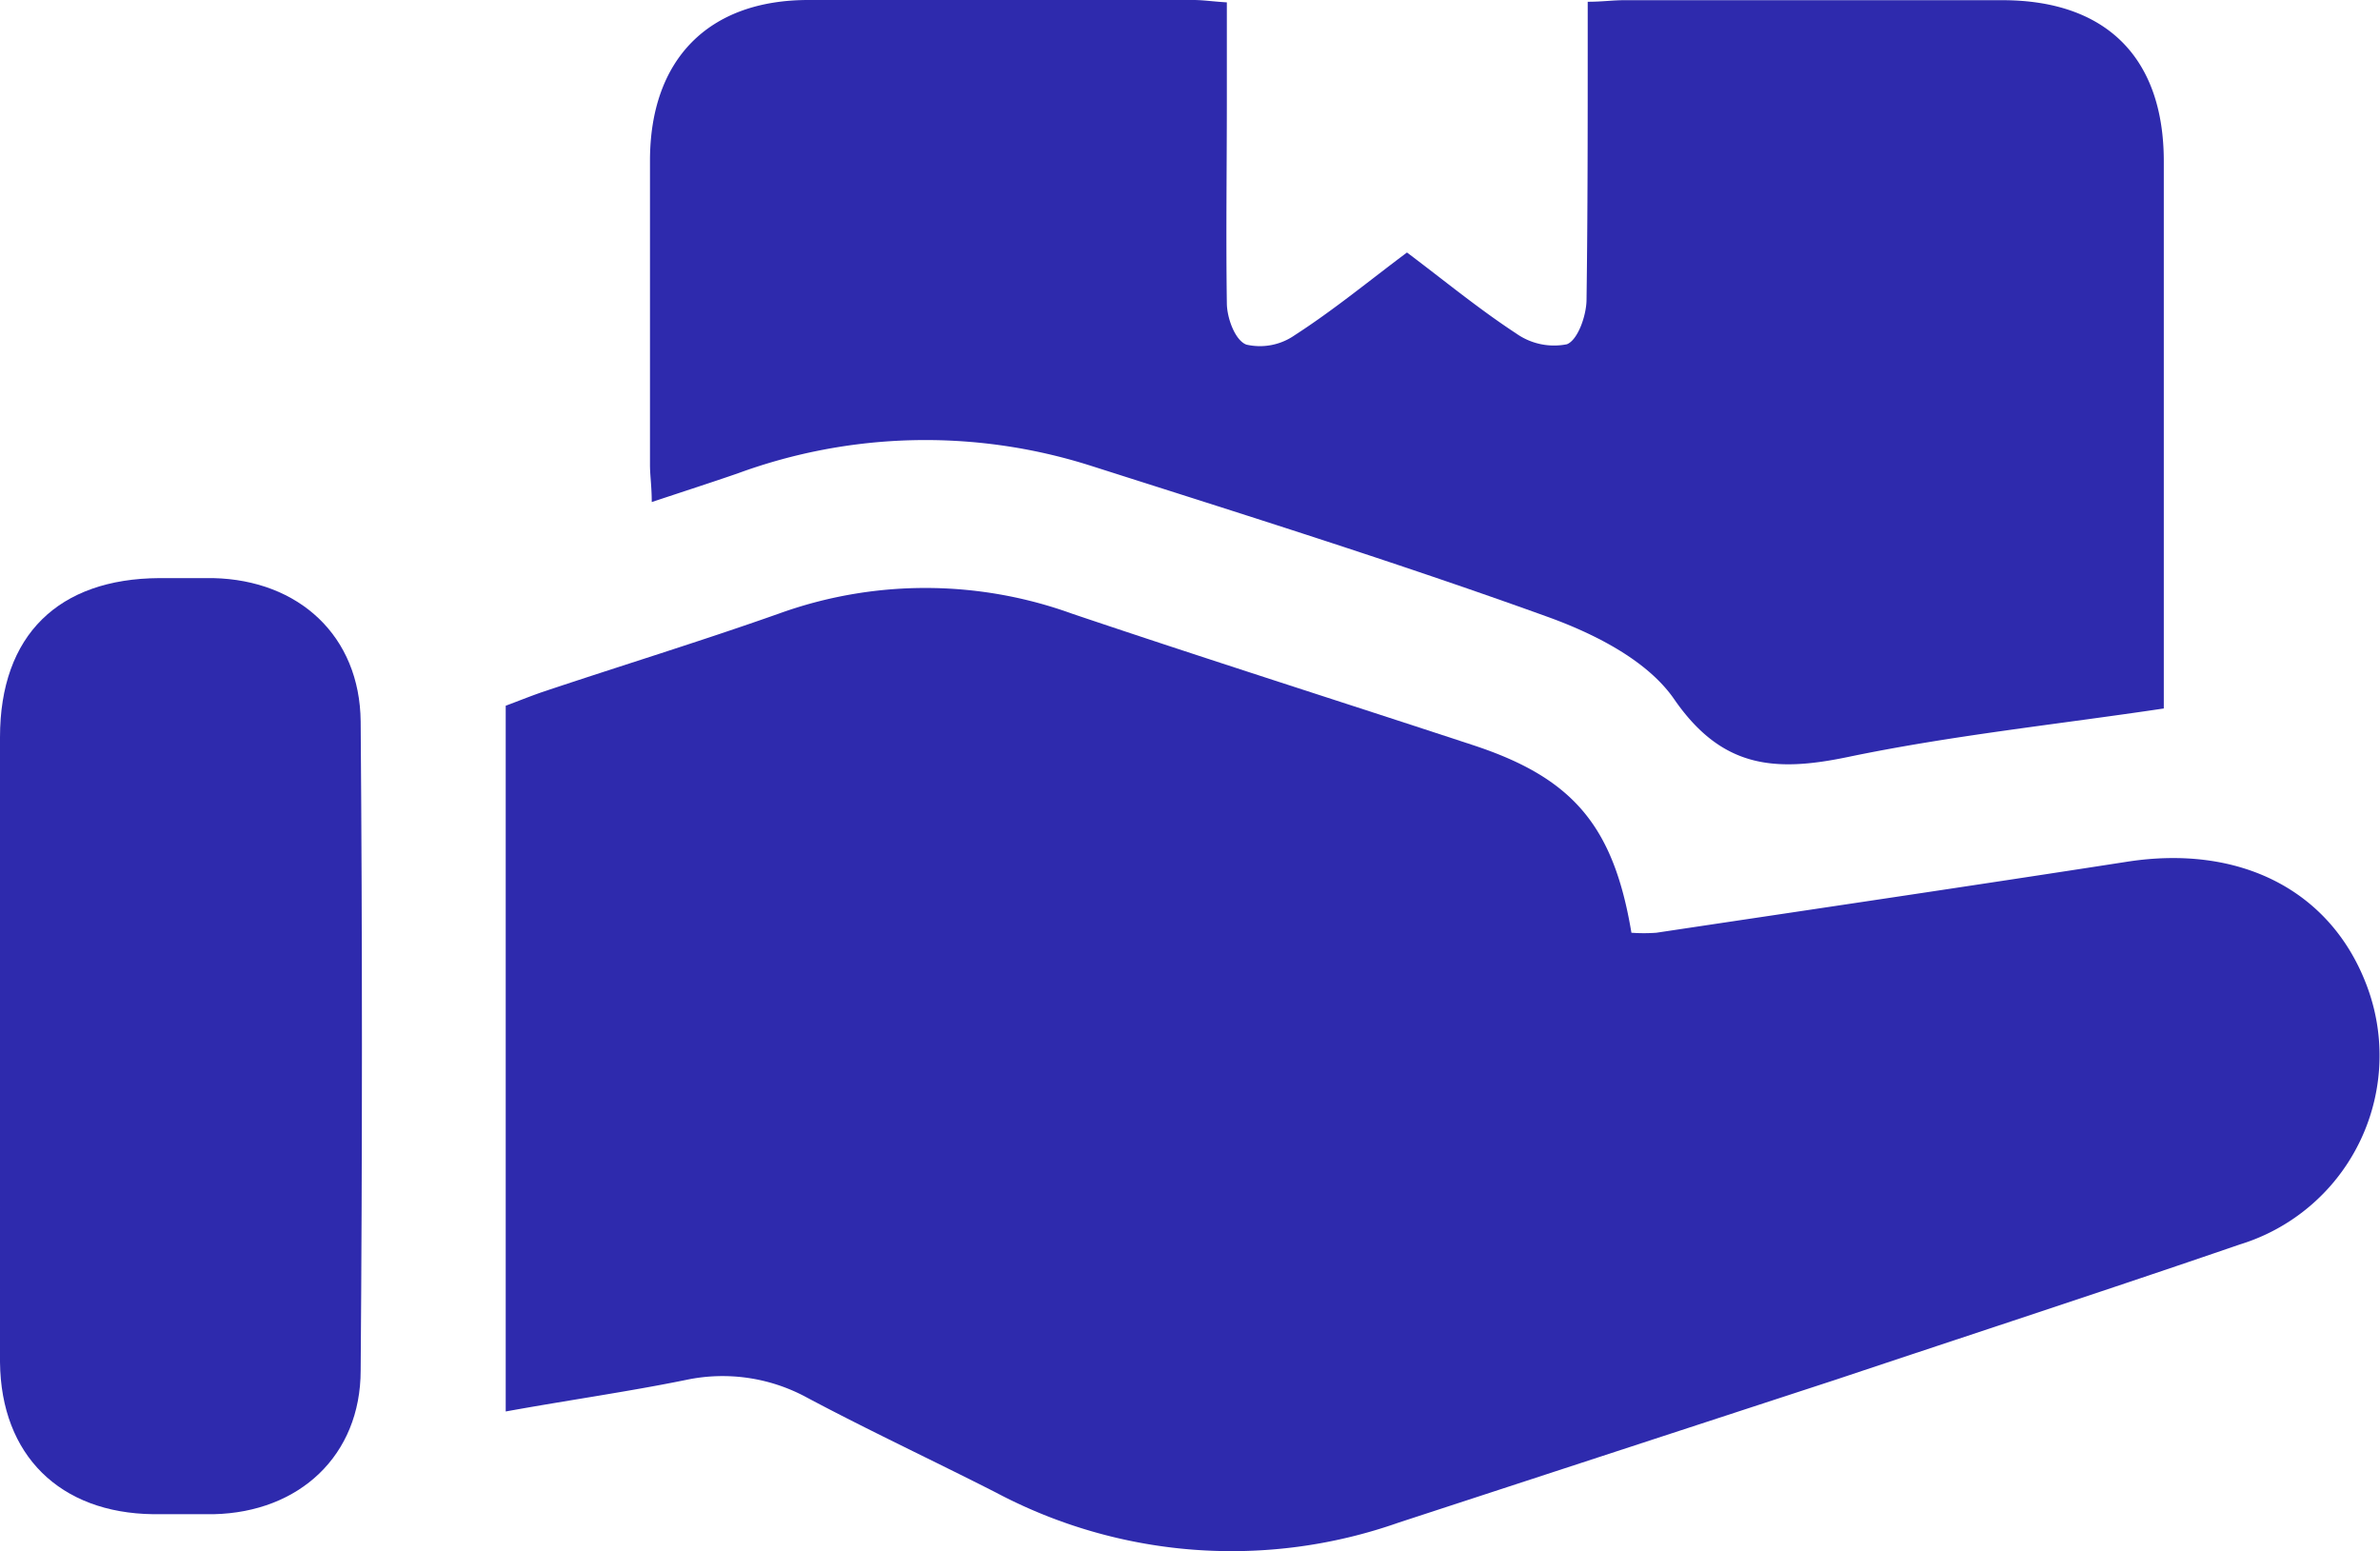
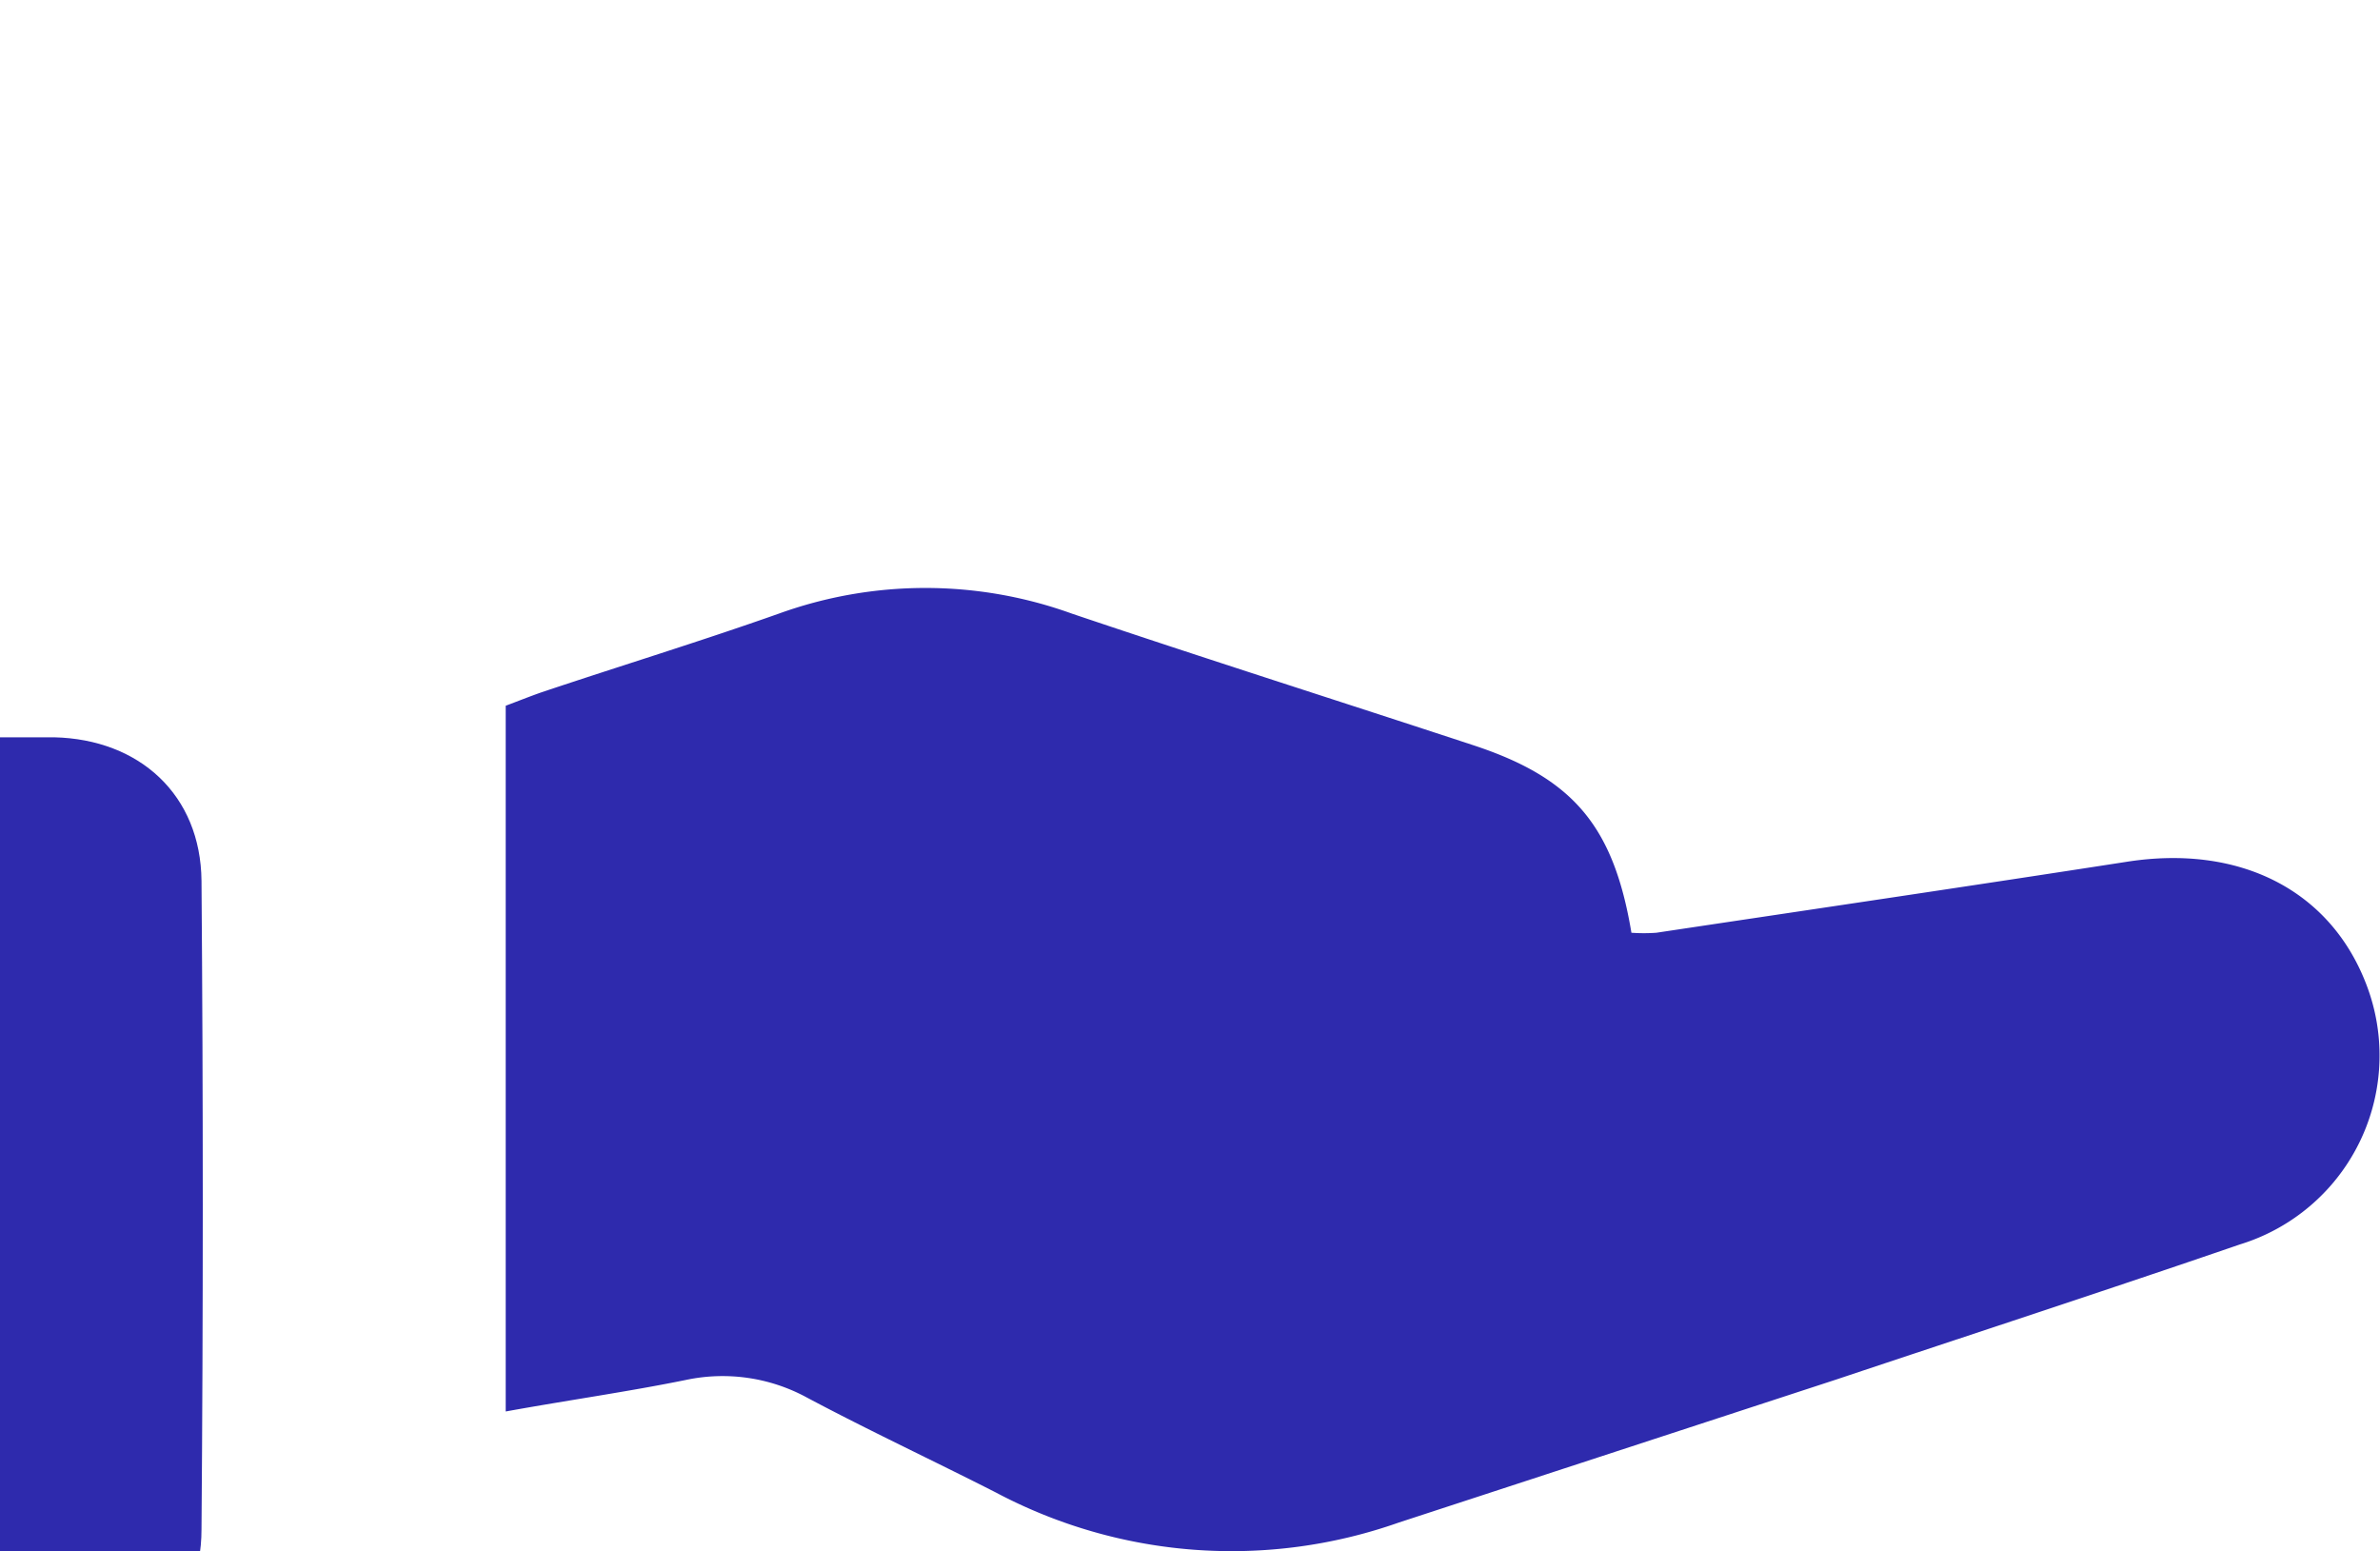
<svg xmlns="http://www.w3.org/2000/svg" viewBox="0 0 121.42 79.12">
  <defs>
    <style>.cls-1{fill:#2e2aad;}</style>
  </defs>
  <title>do dveri</title>
  <g id="Слой_2" data-name="Слой 2">
    <g id="Слой_1-2" data-name="Слой 1">
      <path class="cls-1" d="M25.8,72v-36c.59-.22,1.21-.47,1.84-.69,4-1.34,8.08-2.59,12.07-4a22,22,0,0,1,15,0c6.79,2.29,13.63,4.46,20.44,6.7,5.09,1.67,7.17,4.11,8.08,9.57a9,9,0,0,0,1.27,0c8-1.2,16-2.38,24-3.62,5.74-.9,10.37,1.43,12.22,6.25a10.08,10.08,0,0,1-6.45,13.27c-6.84,2.35-13.71,4.59-20.56,6.88L71.35,77.67a25.66,25.66,0,0,1-20.53-1.53c-3.22-1.64-6.5-3.17-9.69-4.87A9,9,0,0,0,35,70.39C32,71,29,71.42,25.8,72Z" />
-       <path class="cls-1" d="M62.59.12v5c0,3.45-.05,6.89,0,10.34,0,.75.42,1.91,1,2.12a3.1,3.1,0,0,0,2.46-.48c2-1.29,3.79-2.77,5.73-4.22,1.89,1.42,3.66,2.88,5.57,4.13a3.34,3.34,0,0,0,2.59.55c.56-.22,1-1.48,1-2.29C81,10.89,81,6.47,81,2V.09c.73,0,1.29-.08,1.85-.08h19.3c5.29,0,8.23,2.92,8.24,8.19q0,13.1,0,26.19v1.75c-5.49.82-10.87,1.38-16.14,2.48-3.71.77-6.4.57-8.83-2.94-1.37-2-4.11-3.37-6.51-4.23-7.71-2.78-15.54-5.23-23.35-7.72a27.81,27.81,0,0,0-17.93.42c-1.39.48-2.79.93-4.38,1.46,0-.8-.09-1.35-.09-1.9,0-5.17,0-10.34,0-15.51S36.14,0,41.24,0q9.82,0,19.64,0C61.39,0,61.89.08,62.59.12Z" />
-       <path class="cls-1" d="M0,53.29c0-5.23,0-10.45,0-15.68s3-8.09,8.12-8.12c.92,0,1.84,0,2.76,0,4.37.1,7.48,2.95,7.52,7.32q.13,16.55,0,33.09c0,4.36-3.14,7.24-7.49,7.34-1,0-2.07,0-3.1,0-4.75-.06-7.76-3-7.81-7.75C0,64.09,0,58.69,0,53.29Z" />
+       <path class="cls-1" d="M0,53.29c0-5.23,0-10.45,0-15.68c.92,0,1.84,0,2.76,0,4.37.1,7.48,2.95,7.52,7.32q.13,16.55,0,33.09c0,4.36-3.14,7.24-7.49,7.34-1,0-2.07,0-3.1,0-4.75-.06-7.76-3-7.81-7.75C0,64.09,0,58.69,0,53.29Z" />
    </g>
  </g>
</svg>